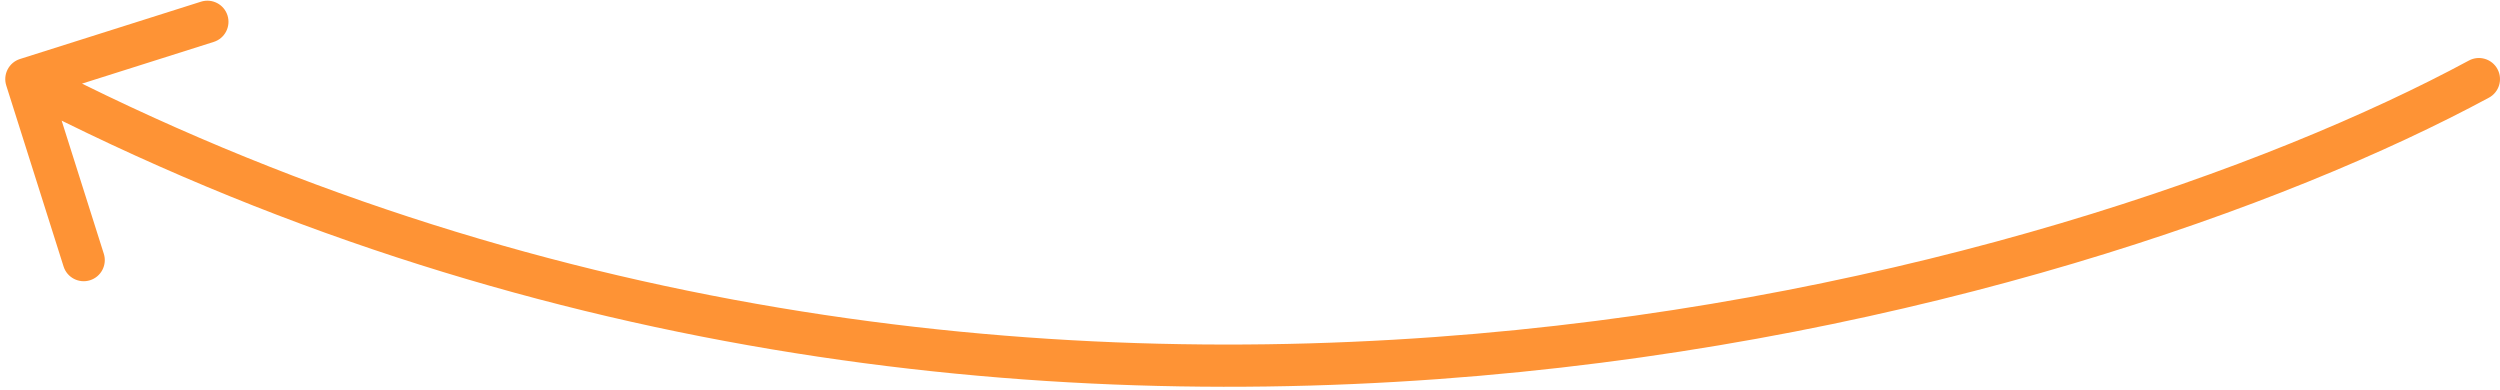
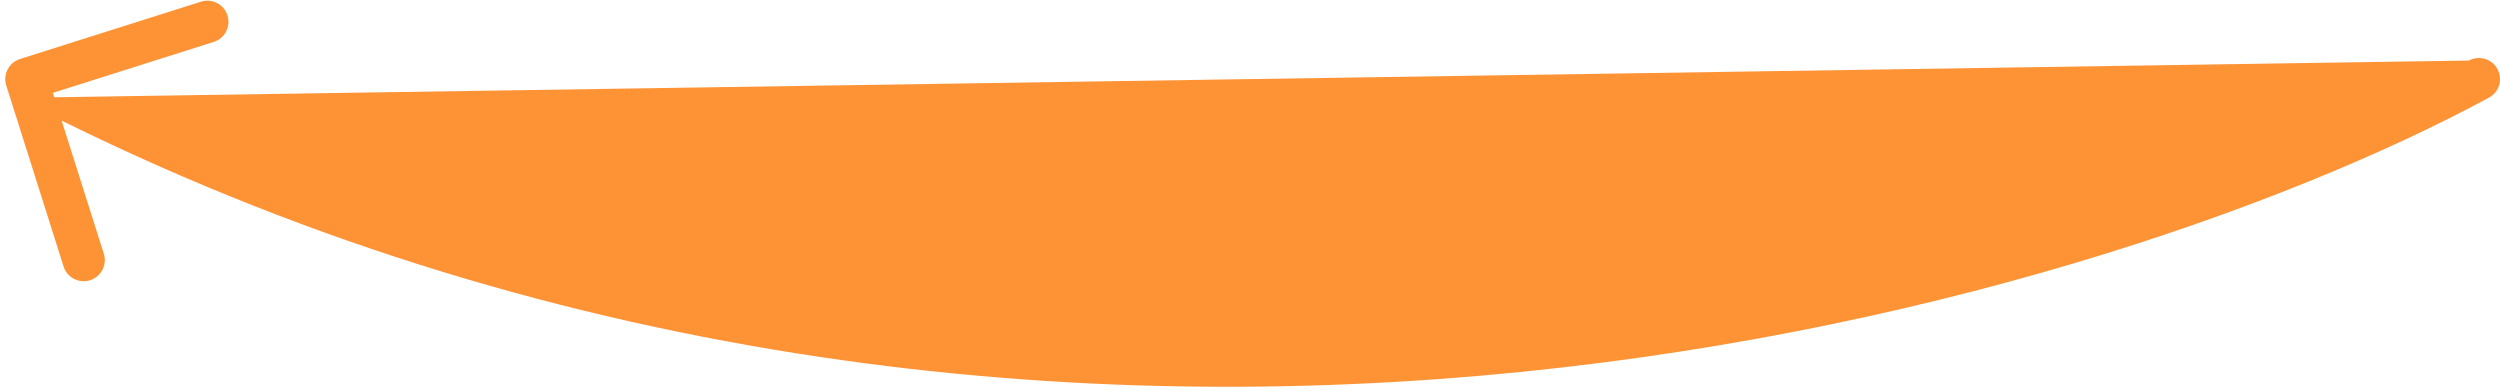
<svg xmlns="http://www.w3.org/2000/svg" width="237" height="37" viewBox="0 0 237 37" fill="none">
-   <path d="M235.95 9.26C236.922 8.736 237.285 7.523 236.76 6.55C236.236 5.578 235.023 5.215 234.05 5.74L235.95 9.26ZM1.896 5.593C0.843 5.927 0.26 7.051 0.593 8.104L6.027 25.264C6.361 26.317 7.485 26.9 8.538 26.567C9.591 26.233 10.174 25.109 9.841 24.056L5.01 8.803L20.264 3.973C21.317 3.639 21.9 2.515 21.567 1.462C21.233 0.409 20.109 -0.174 19.056 0.159L1.896 5.593ZM234.05 5.74C196.41 26.046 97.44 54.519 3.421 5.725L1.579 9.275C97.16 58.881 197.59 29.954 235.95 9.26L234.05 5.74Z" fill="#FE9335" />
+   <path d="M235.95 9.26C236.922 8.736 237.285 7.523 236.76 6.55C236.236 5.578 235.023 5.215 234.05 5.74L235.95 9.26ZM1.896 5.593C0.843 5.927 0.26 7.051 0.593 8.104L6.027 25.264C6.361 26.317 7.485 26.9 8.538 26.567C9.591 26.233 10.174 25.109 9.841 24.056L5.01 8.803L20.264 3.973C21.317 3.639 21.9 2.515 21.567 1.462C21.233 0.409 20.109 -0.174 19.056 0.159L1.896 5.593ZM234.05 5.74L1.579 9.275C97.16 58.881 197.59 29.954 235.95 9.26L234.05 5.74Z" fill="#FE9335" />
</svg>